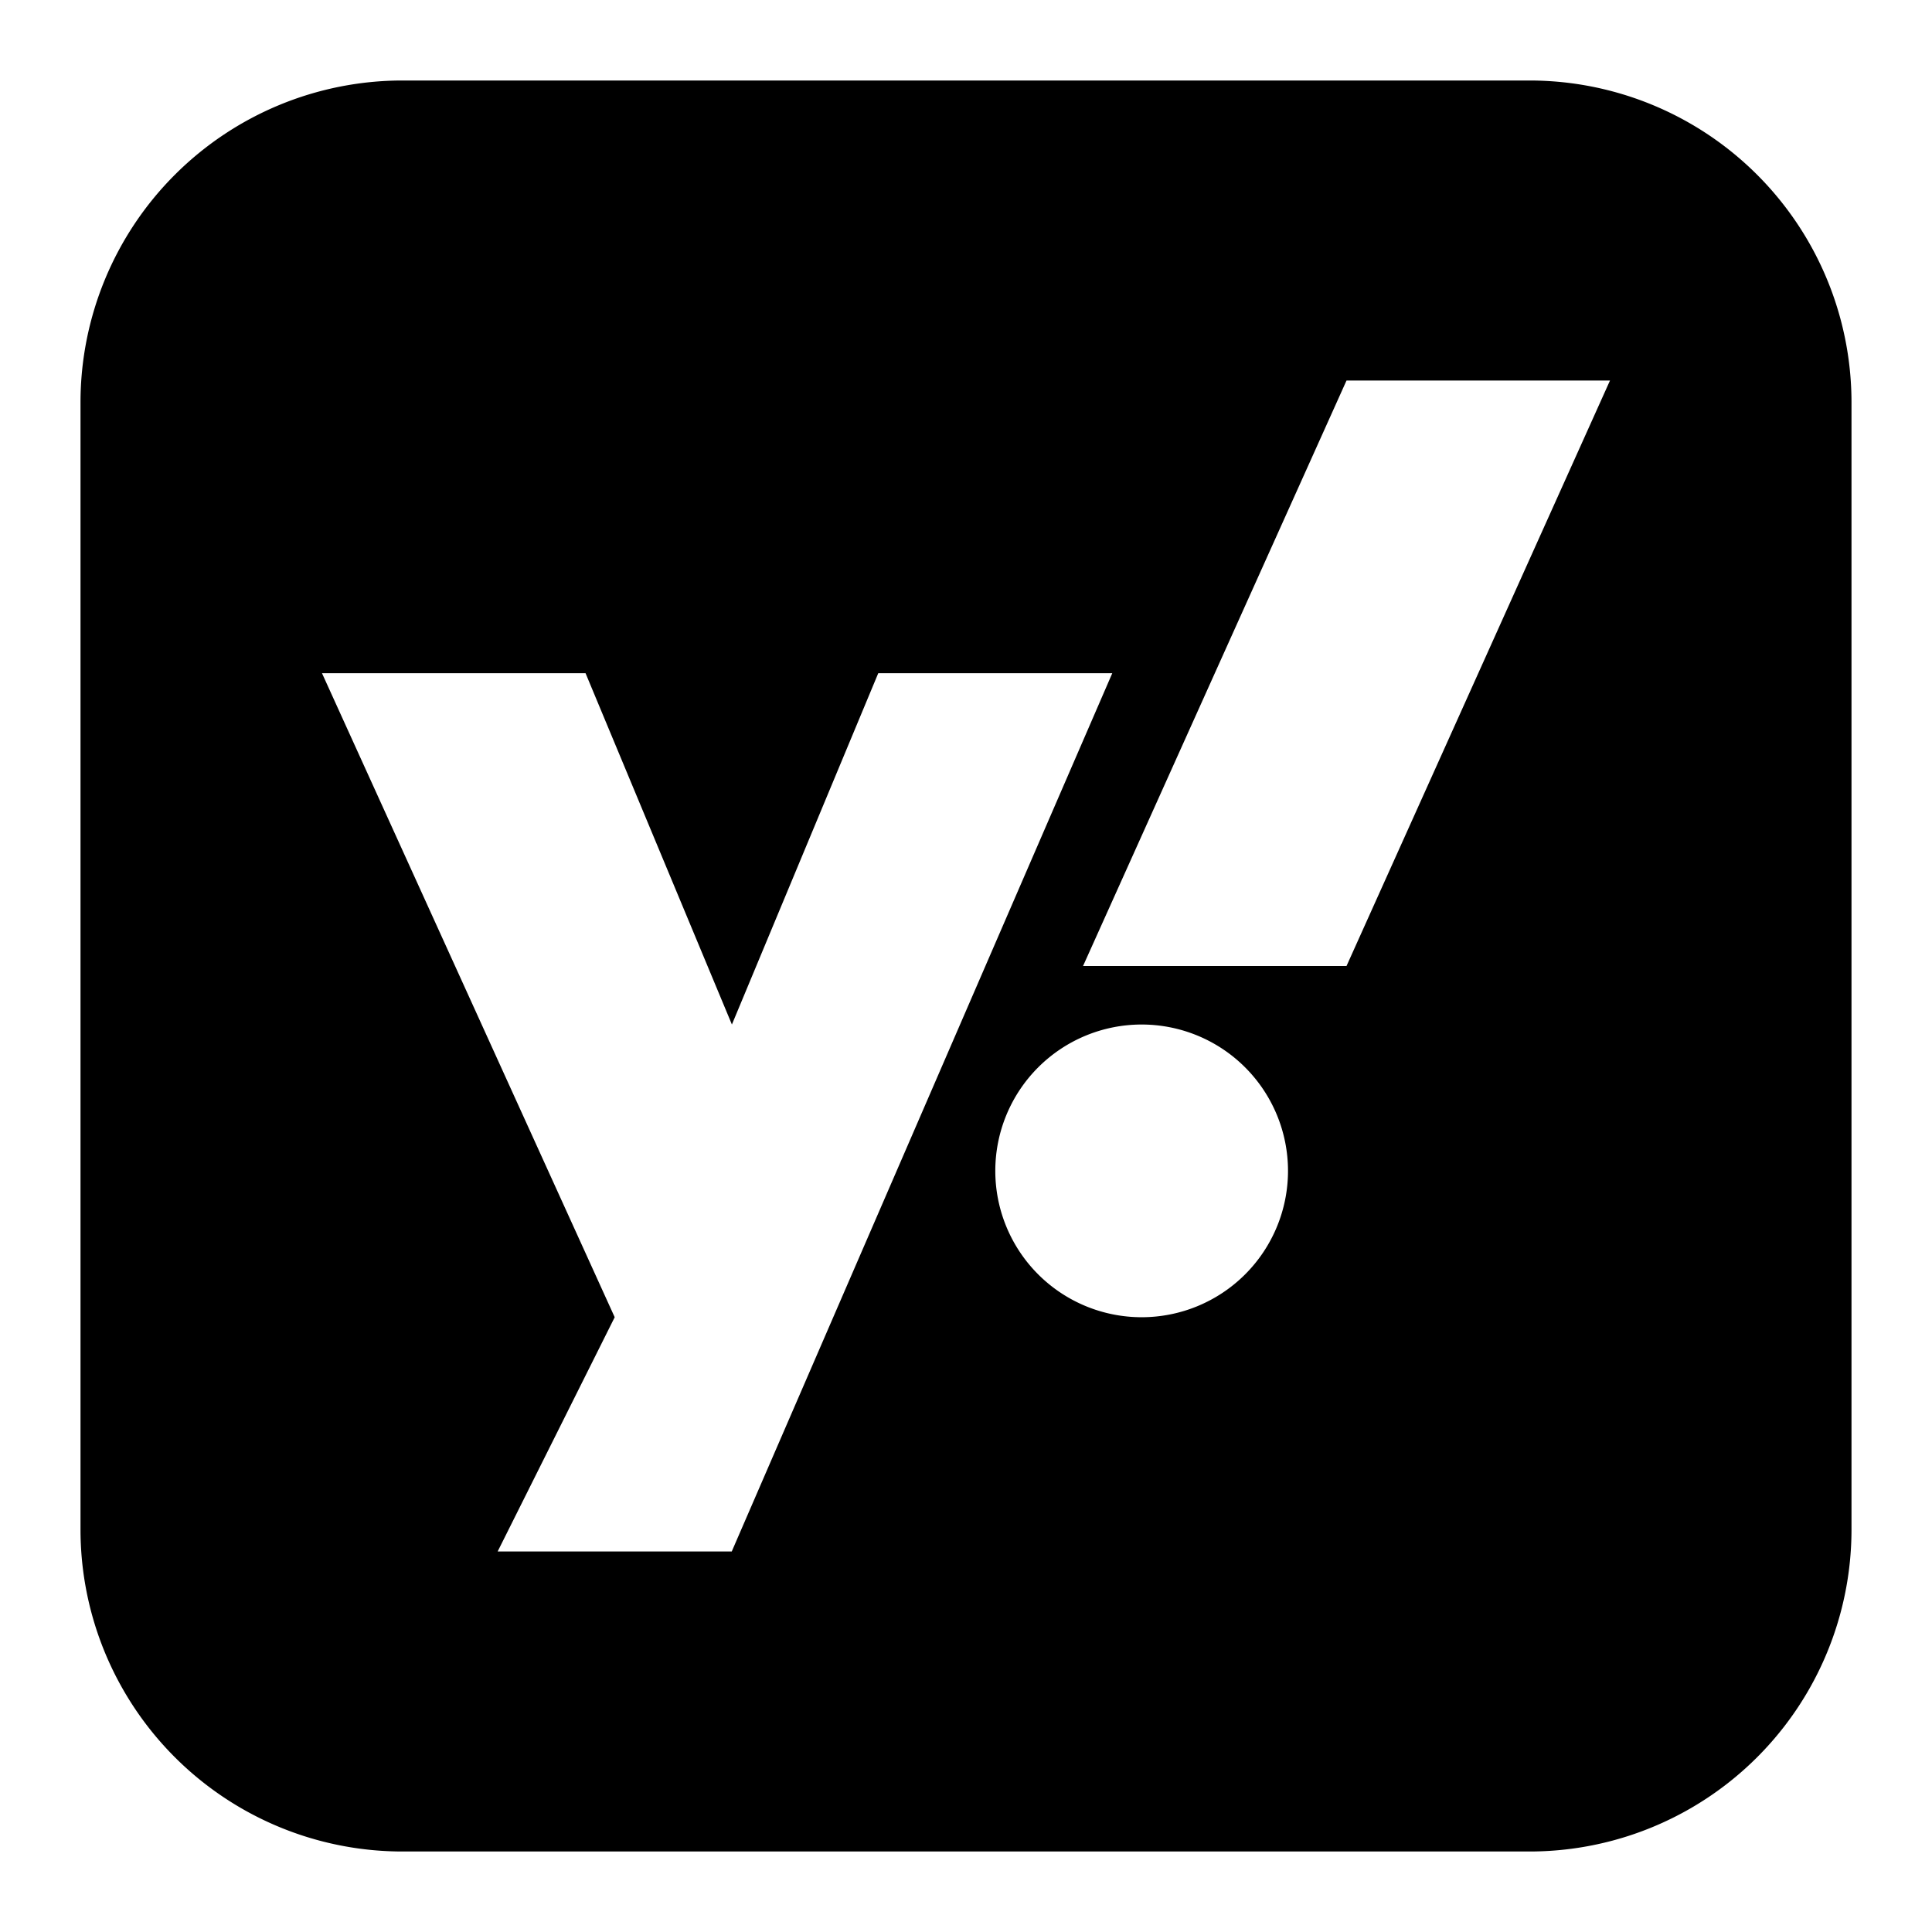
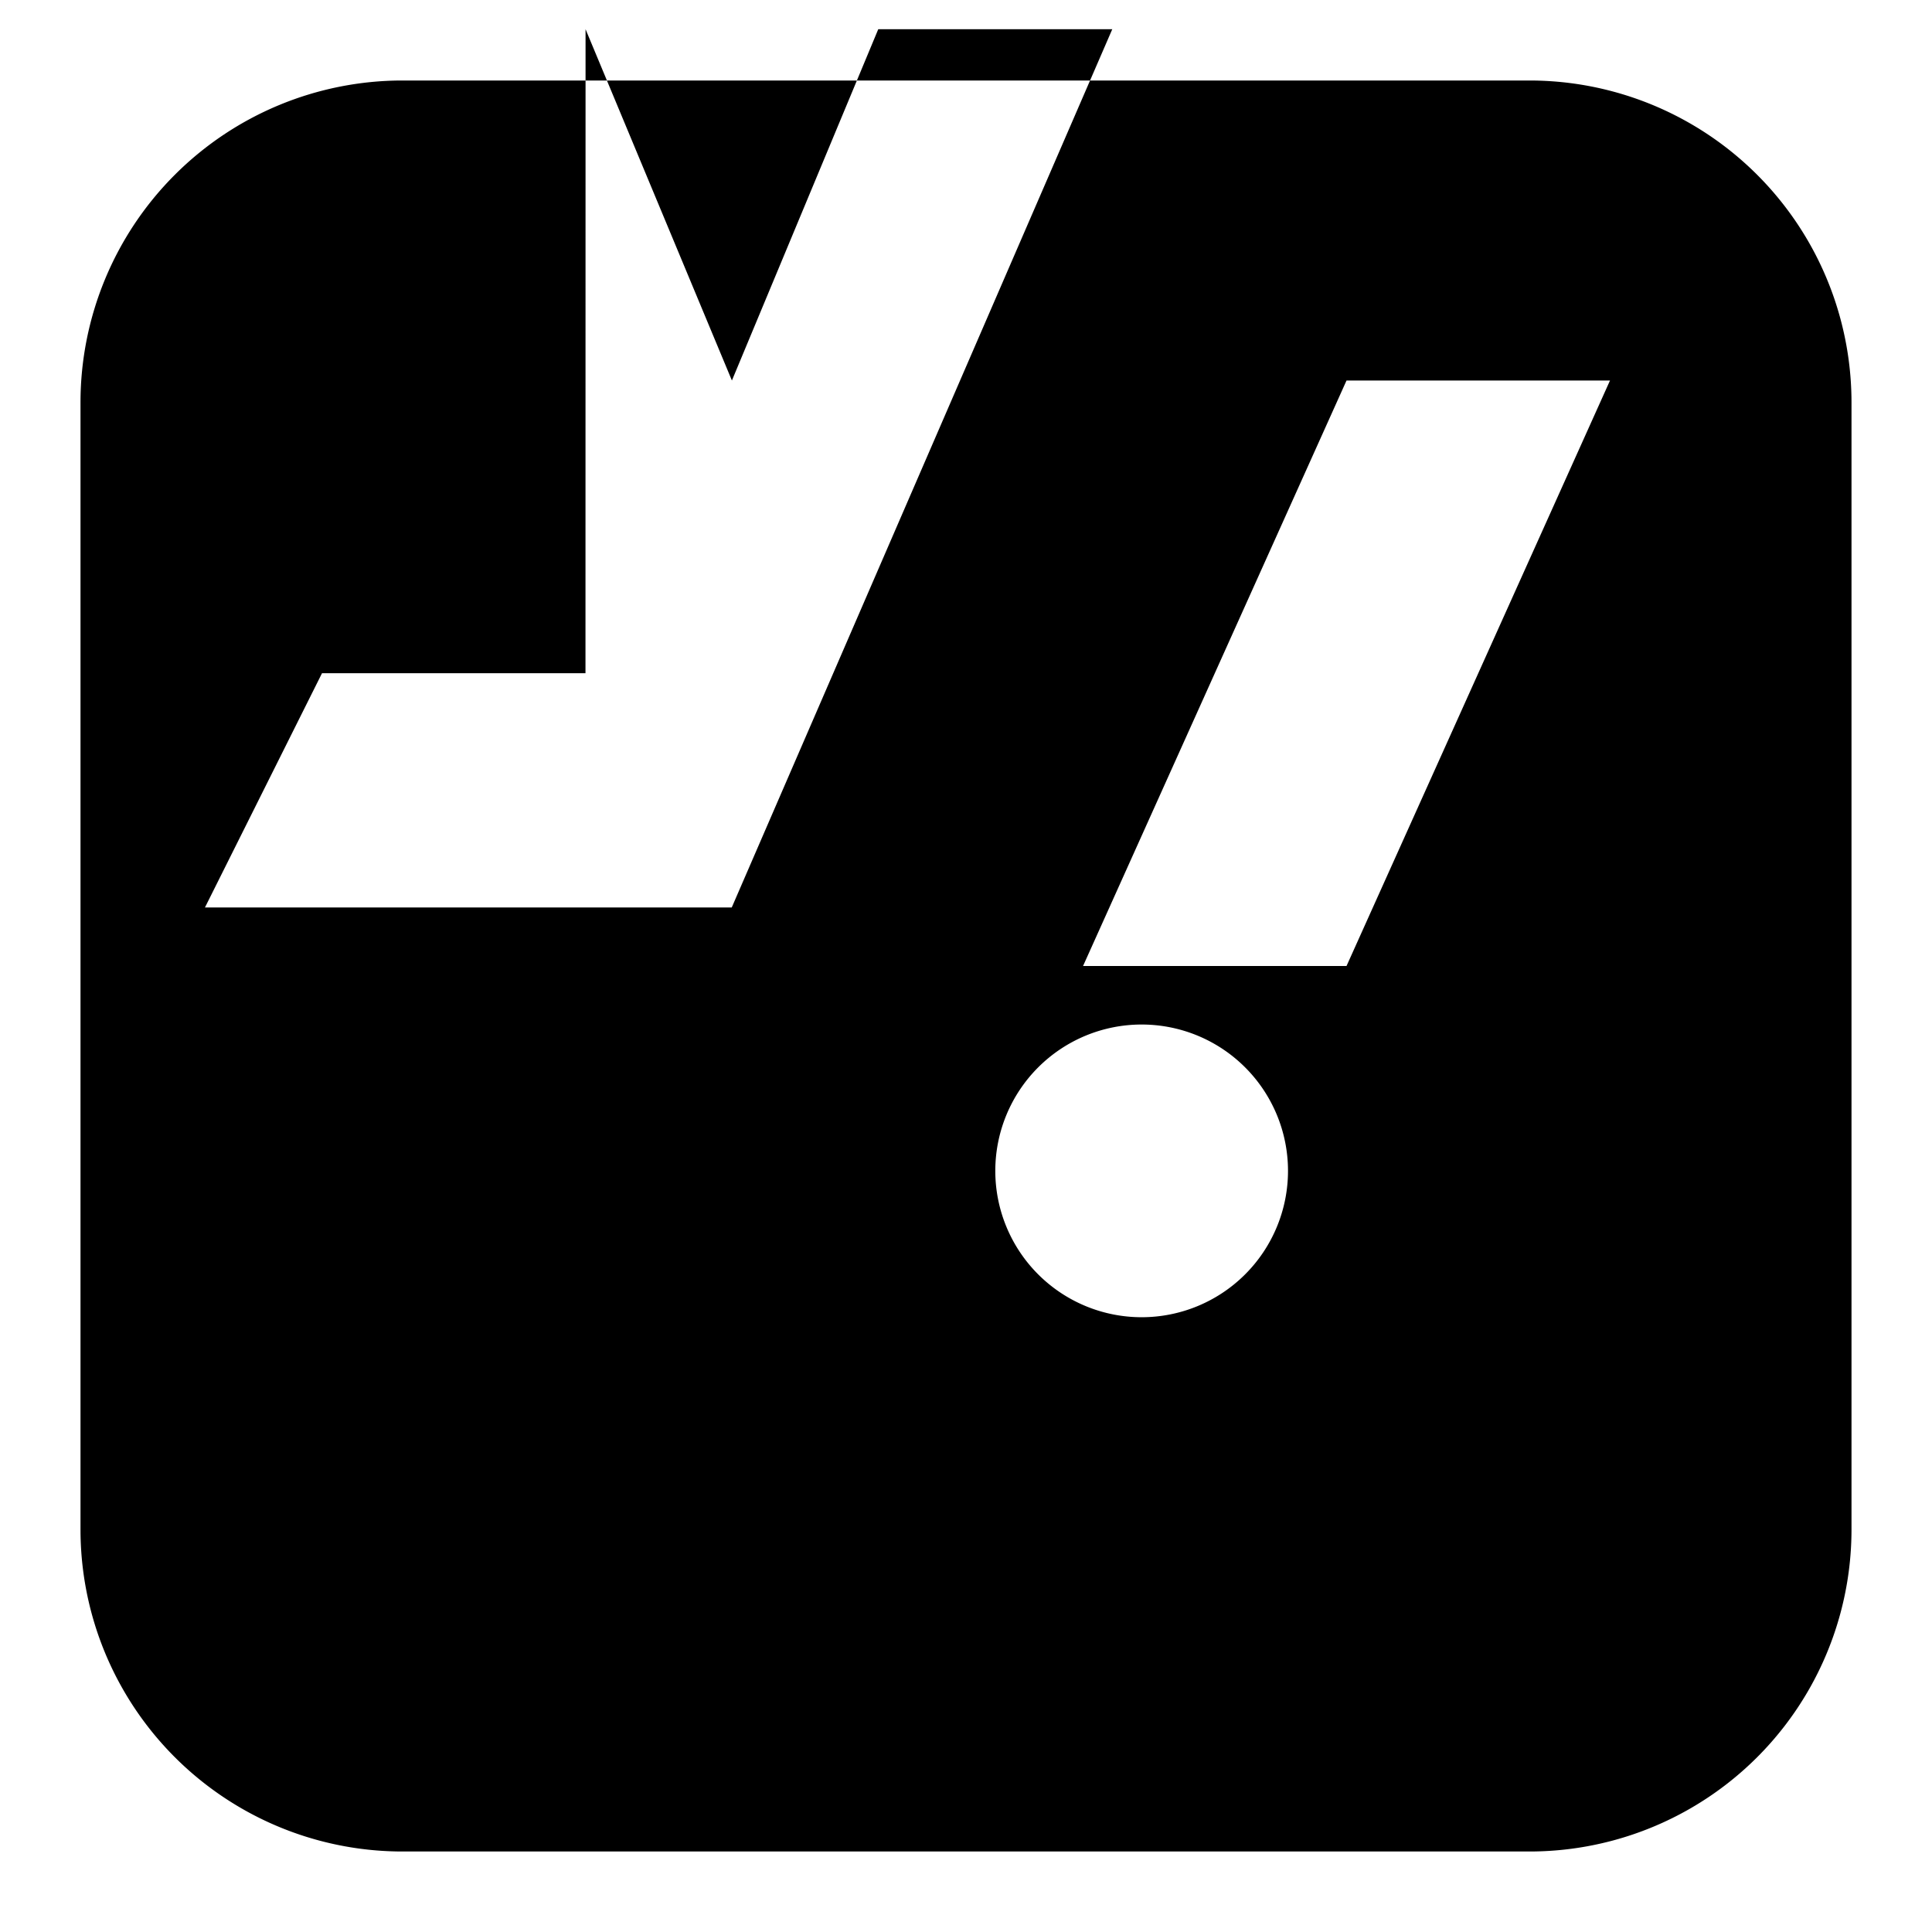
<svg xmlns="http://www.w3.org/2000/svg" width="1em" height="1em" viewBox="0 0 24 24">
-   <path fill="currentColor" fill-rule="evenodd" d="M5 1a4 4 0 0 0-4 4v14a4 4 0 0 0 4 4h14a4 4 0 0 0 4-4V5a4 4 0 0 0-4-4zm11.727 11h-3.273l3.273-7.273H20zM16 14.545a1.818 1.818 0 1 1-3.636 0a1.818 1.818 0 0 1 3.636 0M7.273 8.363H4l3.636 8l-1.454 2.91H9.09l4.727-10.91H10.91l-1.818 4.364l-1.818-4.364Z" clip-rule="evenodd" />
+   <path fill="currentColor" fill-rule="evenodd" d="M5 1a4 4 0 0 0-4 4v14a4 4 0 0 0 4 4h14a4 4 0 0 0 4-4V5a4 4 0 0 0-4-4zm11.727 11h-3.273l3.273-7.273H20zM16 14.545a1.818 1.818 0 1 1-3.636 0a1.818 1.818 0 0 1 3.636 0M7.273 8.363H4l-1.454 2.91H9.09l4.727-10.91H10.91l-1.818 4.364l-1.818-4.364Z" clip-rule="evenodd" />
</svg>